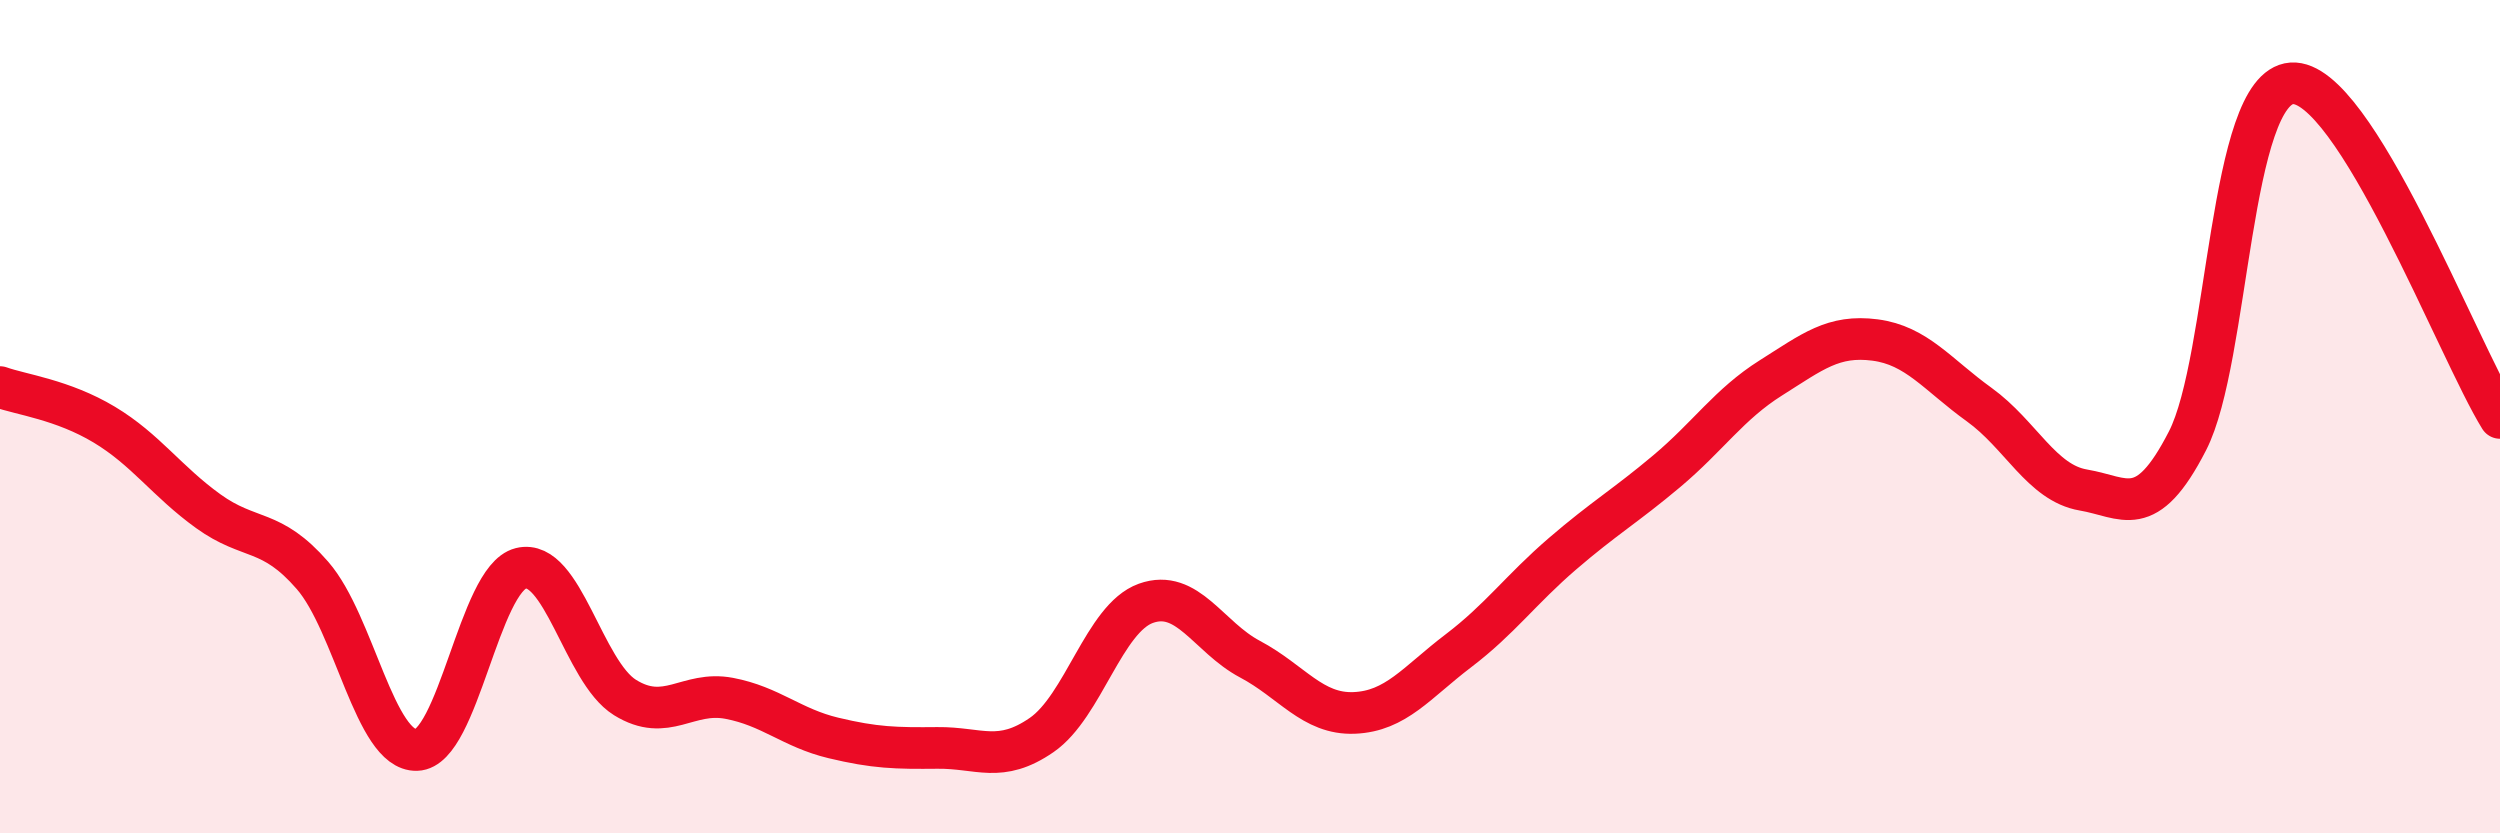
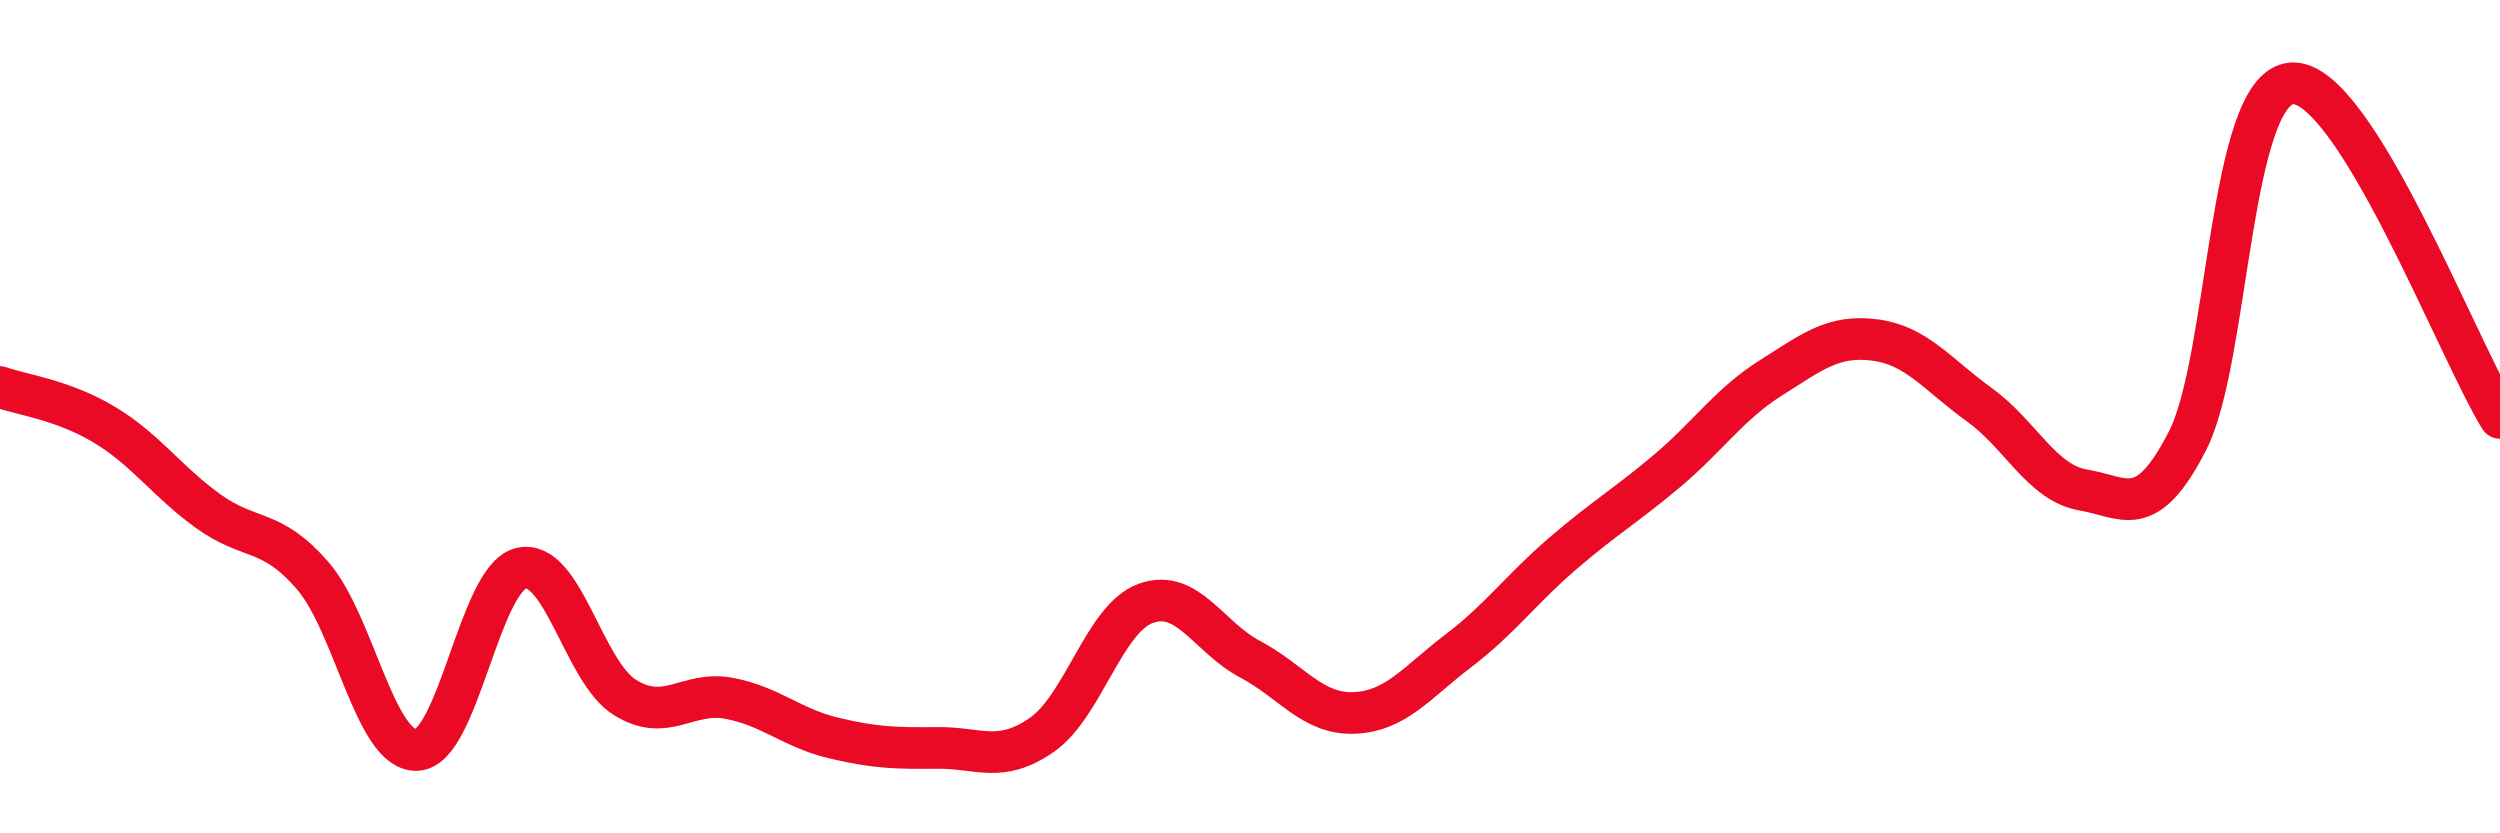
<svg xmlns="http://www.w3.org/2000/svg" width="60" height="20" viewBox="0 0 60 20">
-   <path d="M 0,9.29 C 0.5,9.47 1.5,9.59 2.5,10.19 C 3.5,10.79 4,11.55 5,12.27 C 6,12.99 6.5,12.66 7.5,13.81 C 8.5,14.96 9,18.03 10,18 C 11,17.97 11.5,13.89 12.5,13.64 C 13.5,13.39 14,16.12 15,16.74 C 16,17.36 16.5,16.57 17.5,16.76 C 18.5,16.95 19,17.47 20,17.71 C 21,17.95 21.5,17.96 22.5,17.95 C 23.5,17.94 24,18.33 25,17.64 C 26,16.95 26.5,14.84 27.5,14.48 C 28.5,14.12 29,15.29 30,15.82 C 31,16.35 31.5,17.15 32.5,17.11 C 33.5,17.07 34,16.38 35,15.62 C 36,14.86 36.5,14.15 37.5,13.29 C 38.5,12.43 39,12.15 40,11.31 C 41,10.47 41.5,9.7 42.5,9.07 C 43.5,8.44 44,8.03 45,8.16 C 46,8.29 46.5,8.99 47.5,9.71 C 48.5,10.43 49,11.59 50,11.76 C 51,11.93 51.5,12.53 52.5,10.58 C 53.5,8.63 53.5,2.11 55,2 C 56.5,1.89 59,8.42 60,10.03L60 20L0 20Z" fill="#EB0A25" opacity="0.1" stroke-linecap="round" stroke-linejoin="round" />
  <path d="M 0,9.29 C 0.5,9.47 1.5,9.59 2.5,10.19 C 3.5,10.79 4,11.55 5,12.27 C 6,12.99 6.5,12.66 7.5,13.81 C 8.5,14.96 9,18.03 10,18 C 11,17.97 11.5,13.89 12.5,13.64 C 13.5,13.39 14,16.12 15,16.74 C 16,17.36 16.5,16.57 17.5,16.76 C 18.5,16.95 19,17.47 20,17.71 C 21,17.95 21.5,17.96 22.5,17.95 C 23.5,17.94 24,18.33 25,17.64 C 26,16.95 26.5,14.84 27.5,14.48 C 28.5,14.12 29,15.29 30,15.82 C 31,16.35 31.5,17.15 32.5,17.11 C 33.5,17.07 34,16.38 35,15.62 C 36,14.86 36.5,14.15 37.5,13.29 C 38.5,12.43 39,12.15 40,11.31 C 41,10.47 41.5,9.7 42.5,9.07 C 43.5,8.44 44,8.03 45,8.16 C 46,8.29 46.5,8.99 47.5,9.71 C 48.5,10.43 49,11.59 50,11.76 C 51,11.93 51.5,12.53 52.5,10.58 C 53.5,8.63 53.5,2.11 55,2 C 56.5,1.89 59,8.42 60,10.03" stroke="#EB0A25" stroke-width="1" fill="none" stroke-linecap="round" stroke-linejoin="round" />
</svg>